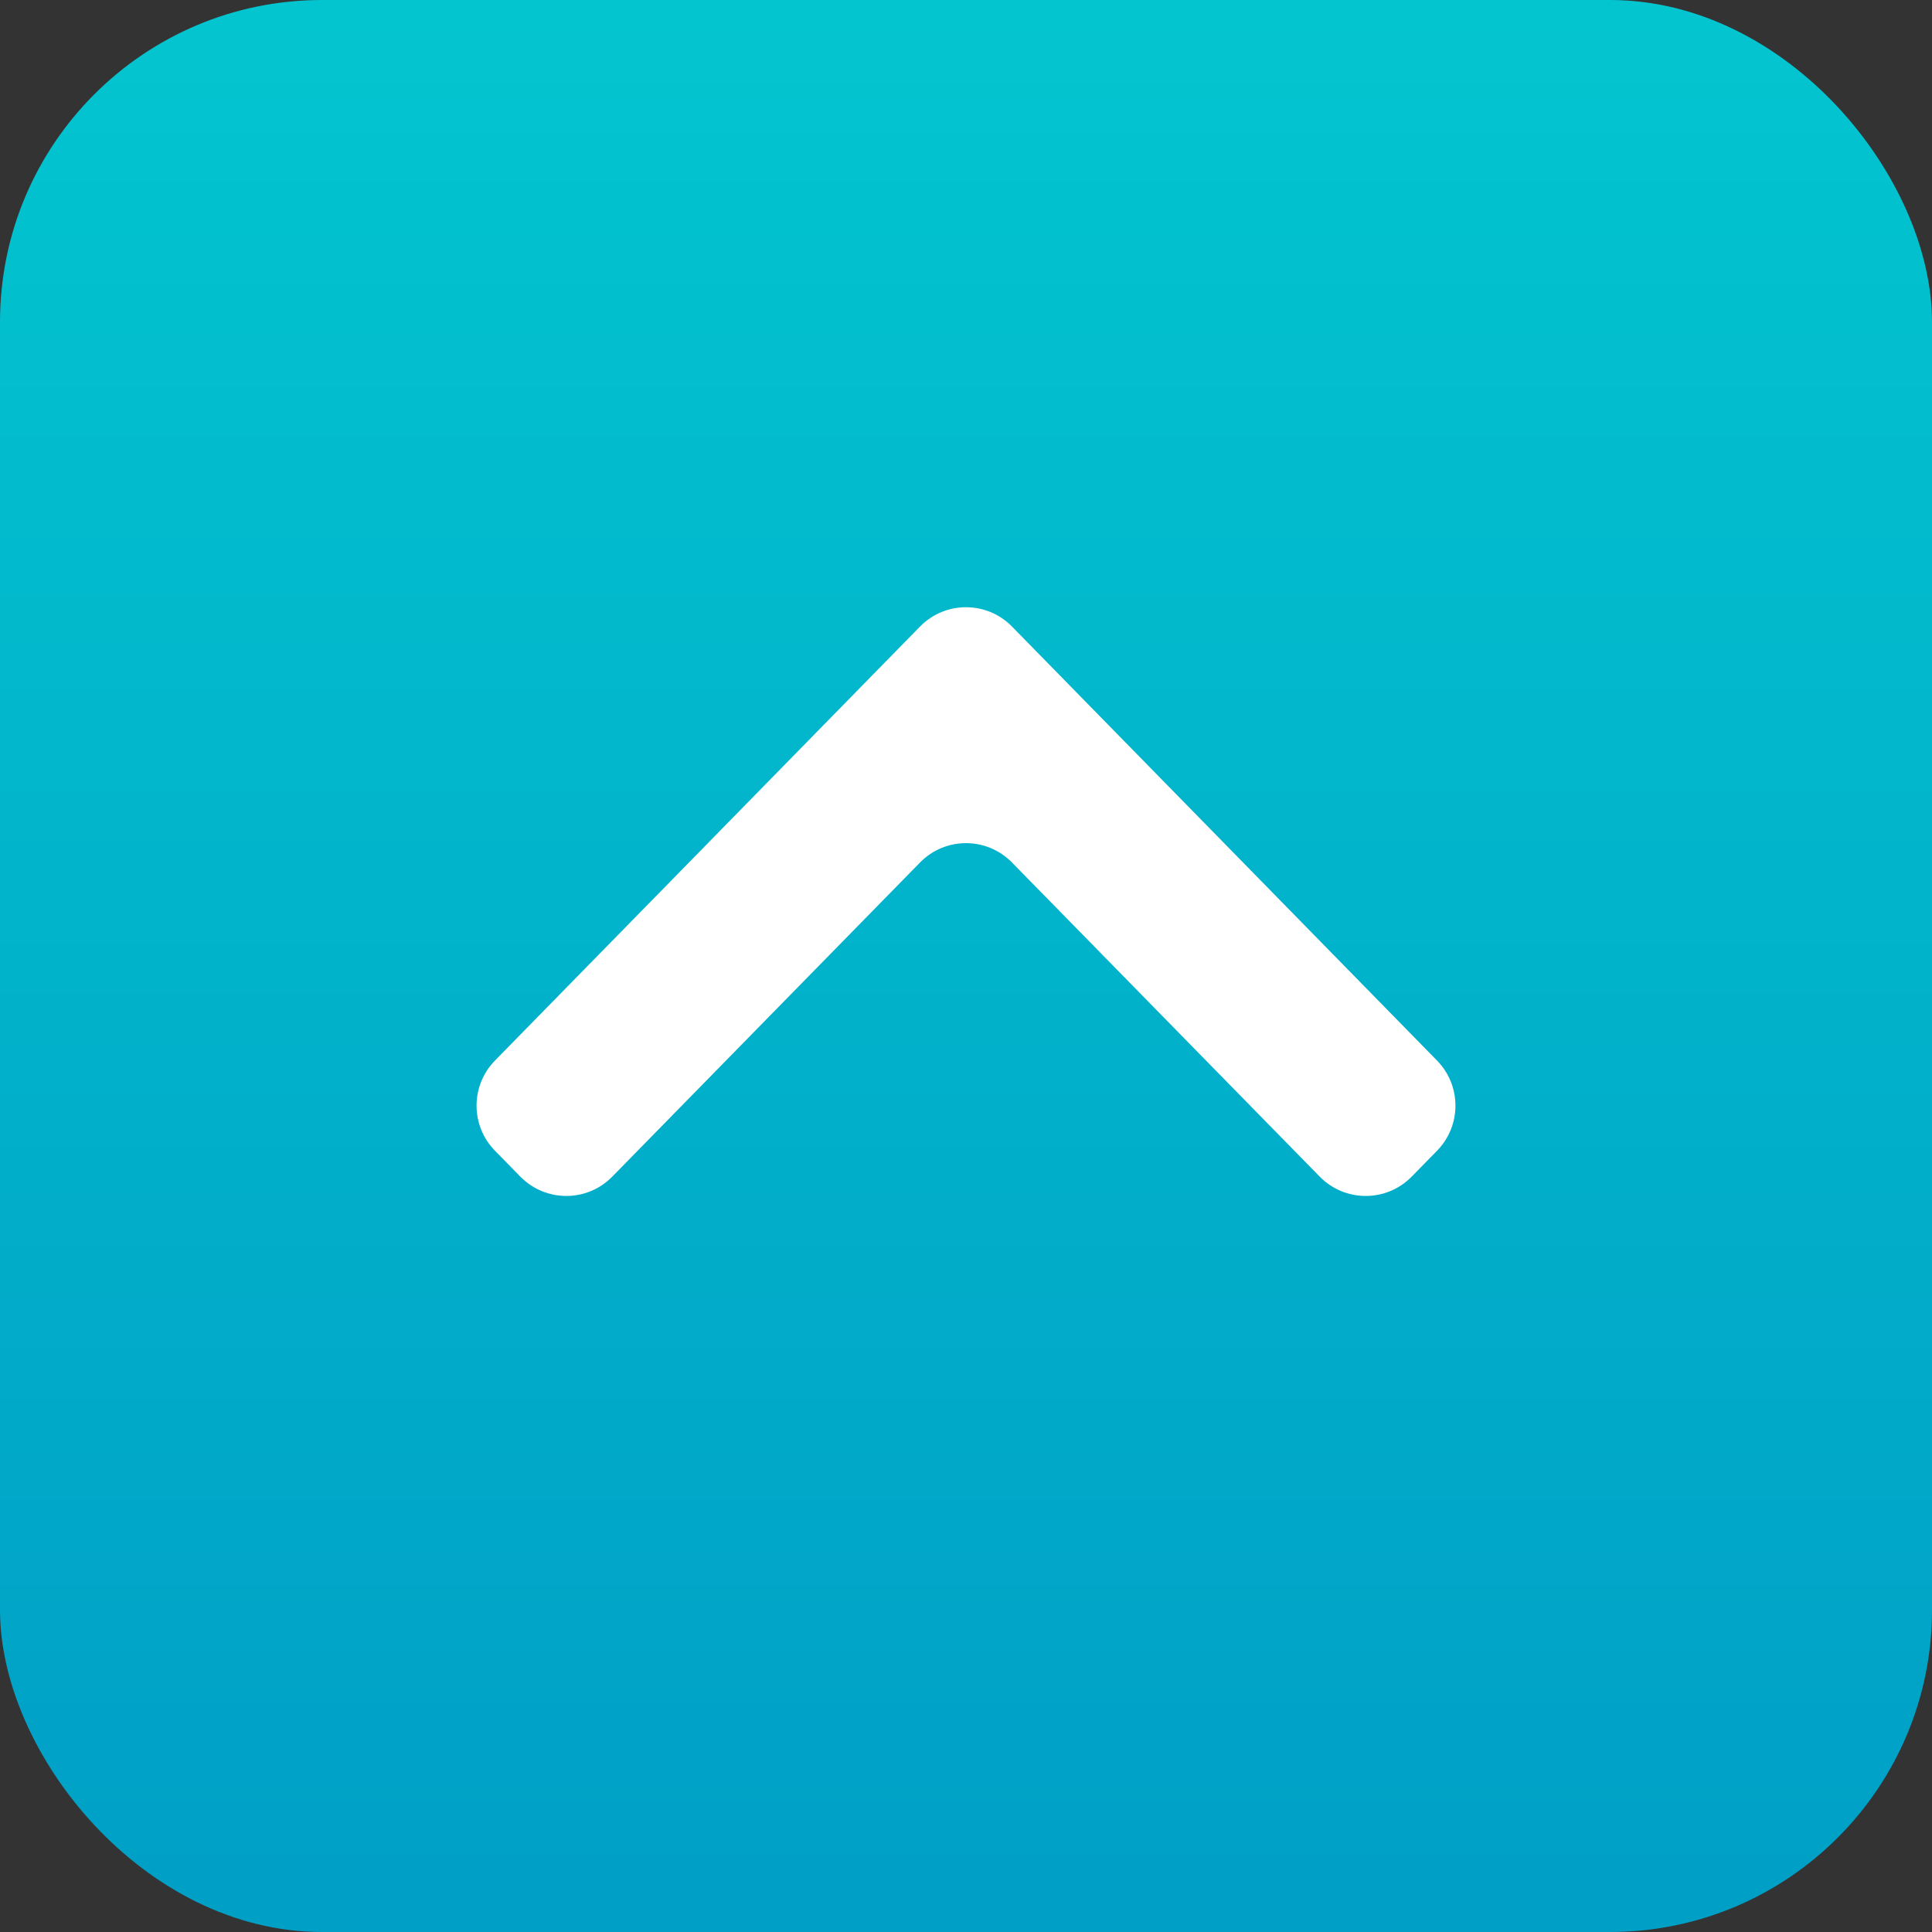
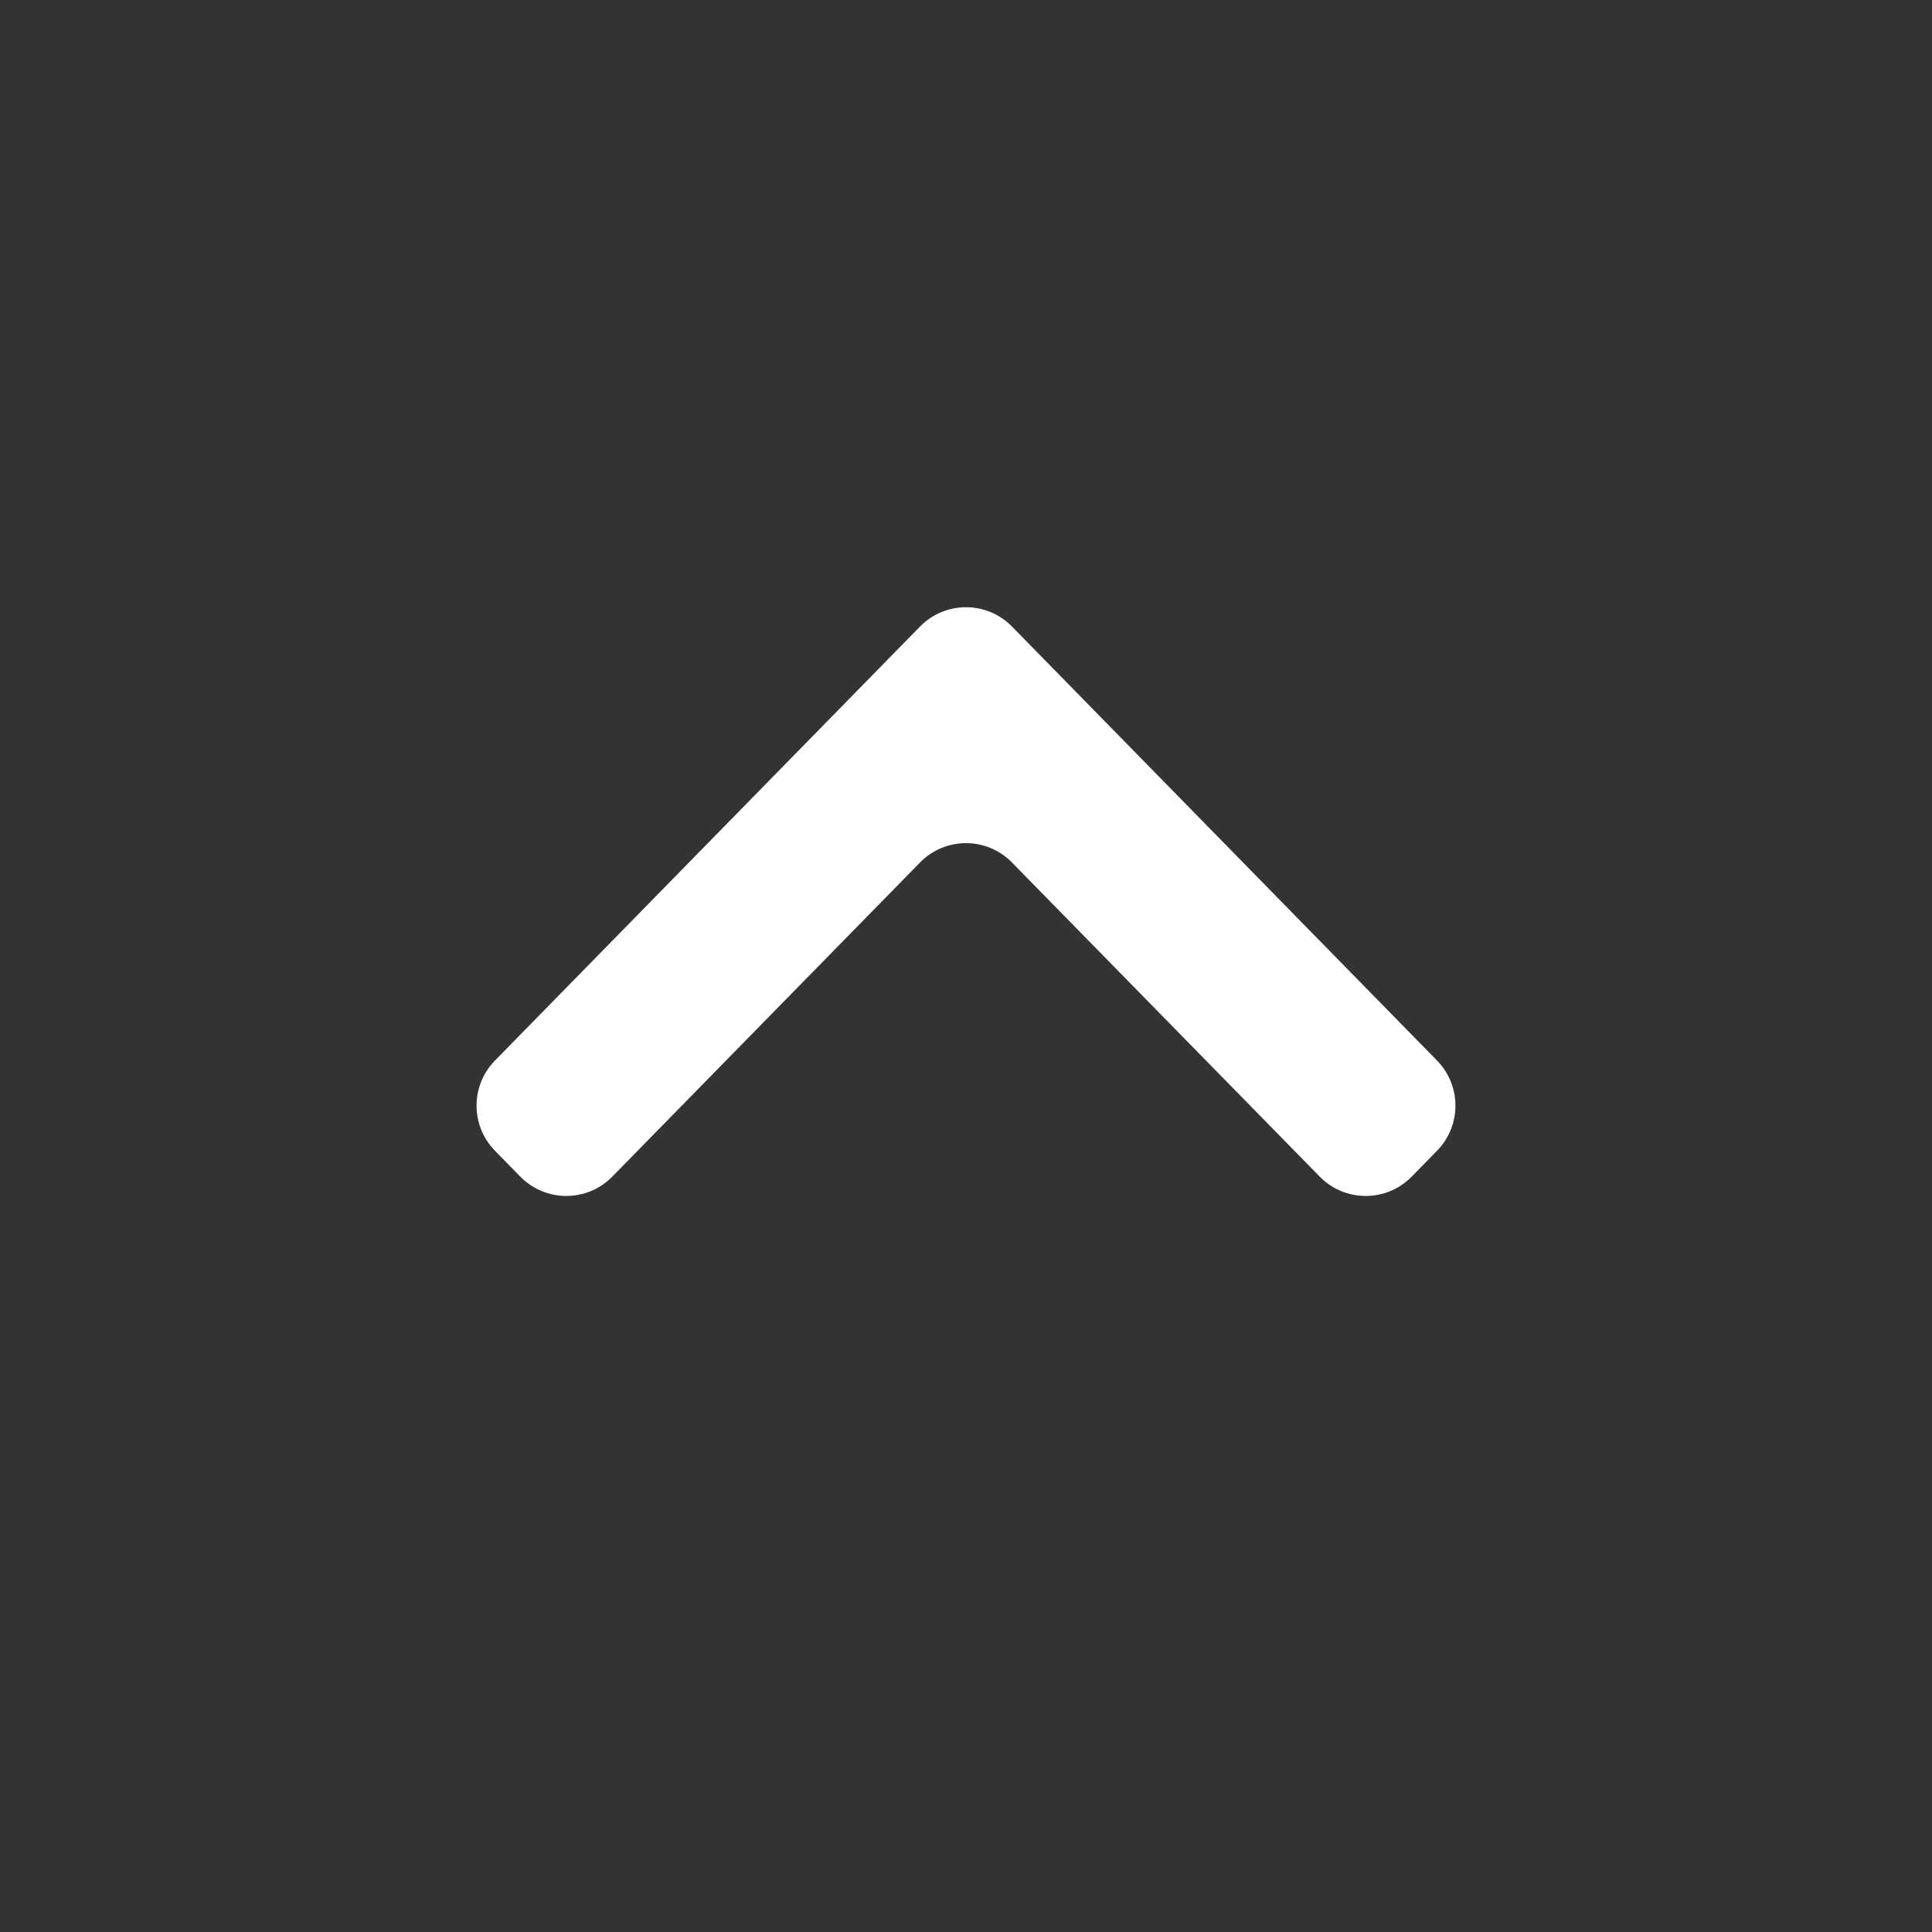
<svg xmlns="http://www.w3.org/2000/svg" width="30" height="30" viewBox="0 0 30 30" fill="none">
  <rect x="0" y="0" width="30" height="30" fill="#333333" stroke="none" />
-   <rect width="30" height="30" rx="5" fill="url(#paint0_linear)" />
  <path fill-rule="evenodd" clip-rule="evenodd" d="M14.286 9.729C14.678 9.329 15.322 9.329 15.714 9.729L22.315 16.469C22.695 16.858 22.695 17.479 22.315 17.868L21.921 18.27C21.529 18.671 20.884 18.671 20.492 18.27L15.714 13.393C15.322 12.992 14.678 12.992 14.286 13.393L9.508 18.27C9.116 18.671 8.472 18.671 8.079 18.27L7.685 17.868C7.305 17.479 7.305 16.858 7.685 16.469L14.286 9.729Z" fill="white" />
  <defs>
    <linearGradient id="paint0_linear" x1="4.983" y1="77.5" x2="4.983" y2="-22.25" gradientUnits="userSpaceOnUse">
      <stop stop-color="#009CC5" />
      <stop offset="0.453" stop-color="#009CC5" />
      <stop offset="0.823" stop-color="#03CBD1" />
    </linearGradient>
  </defs>
</svg>